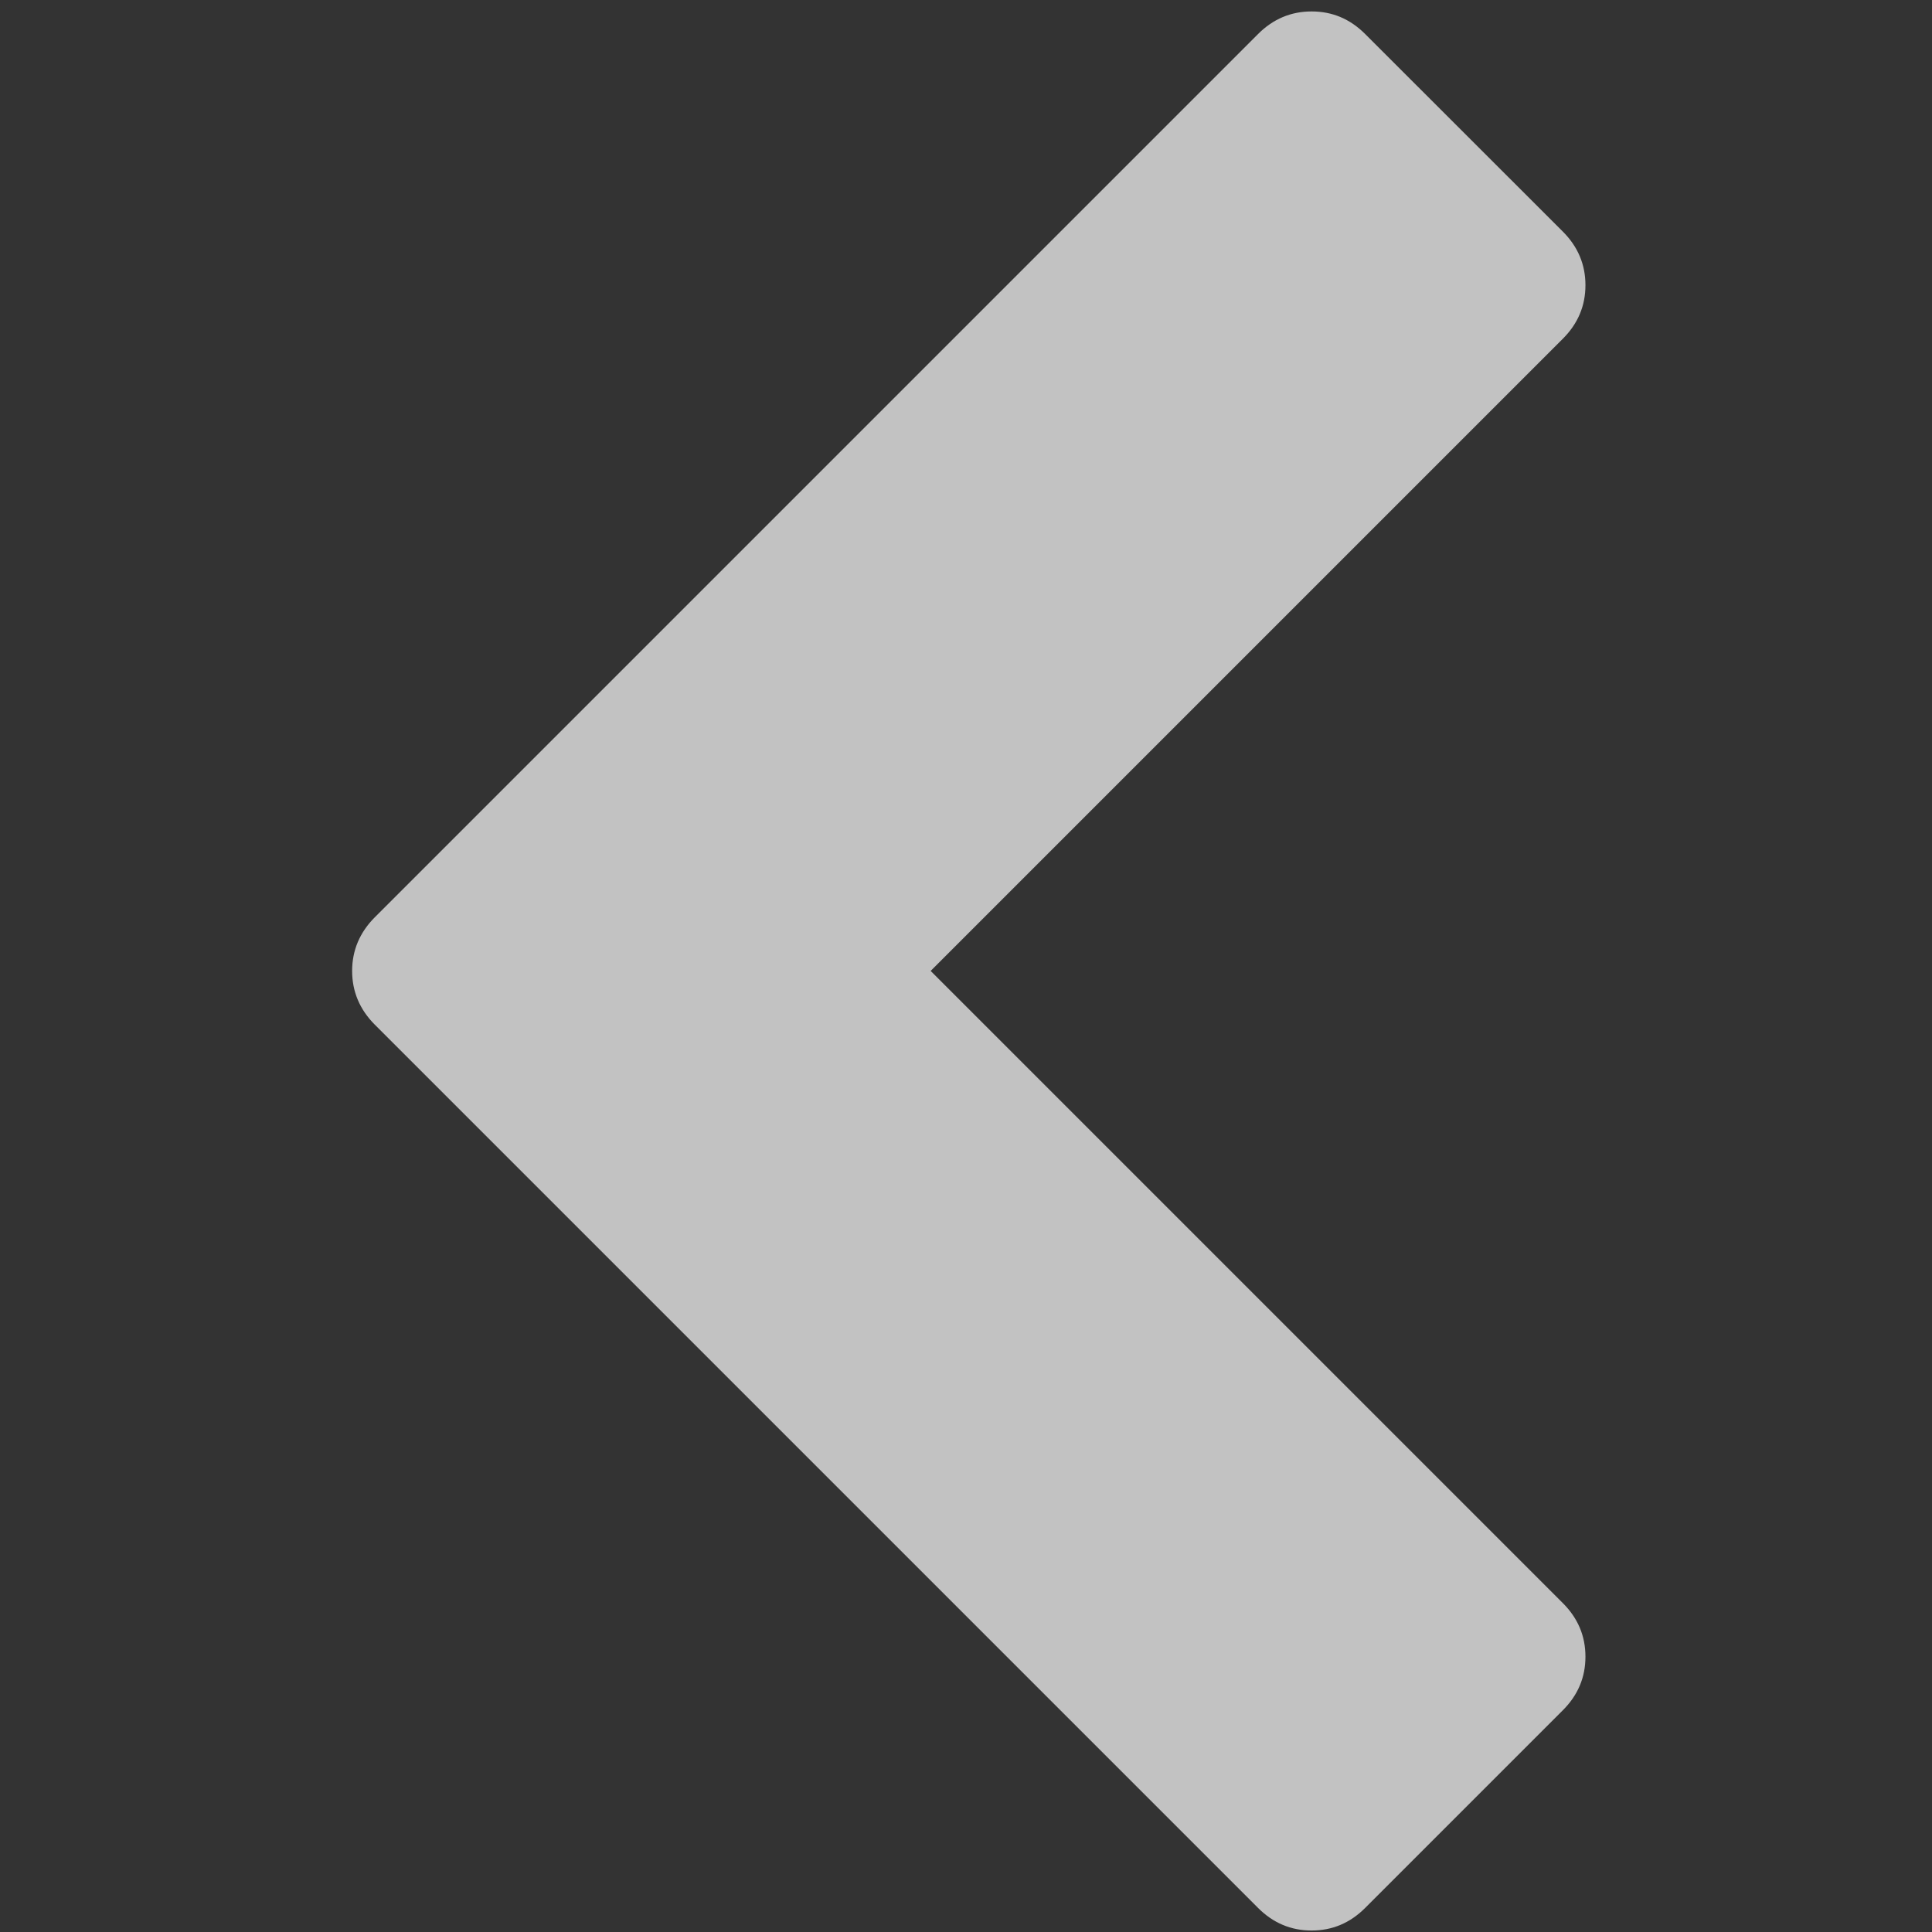
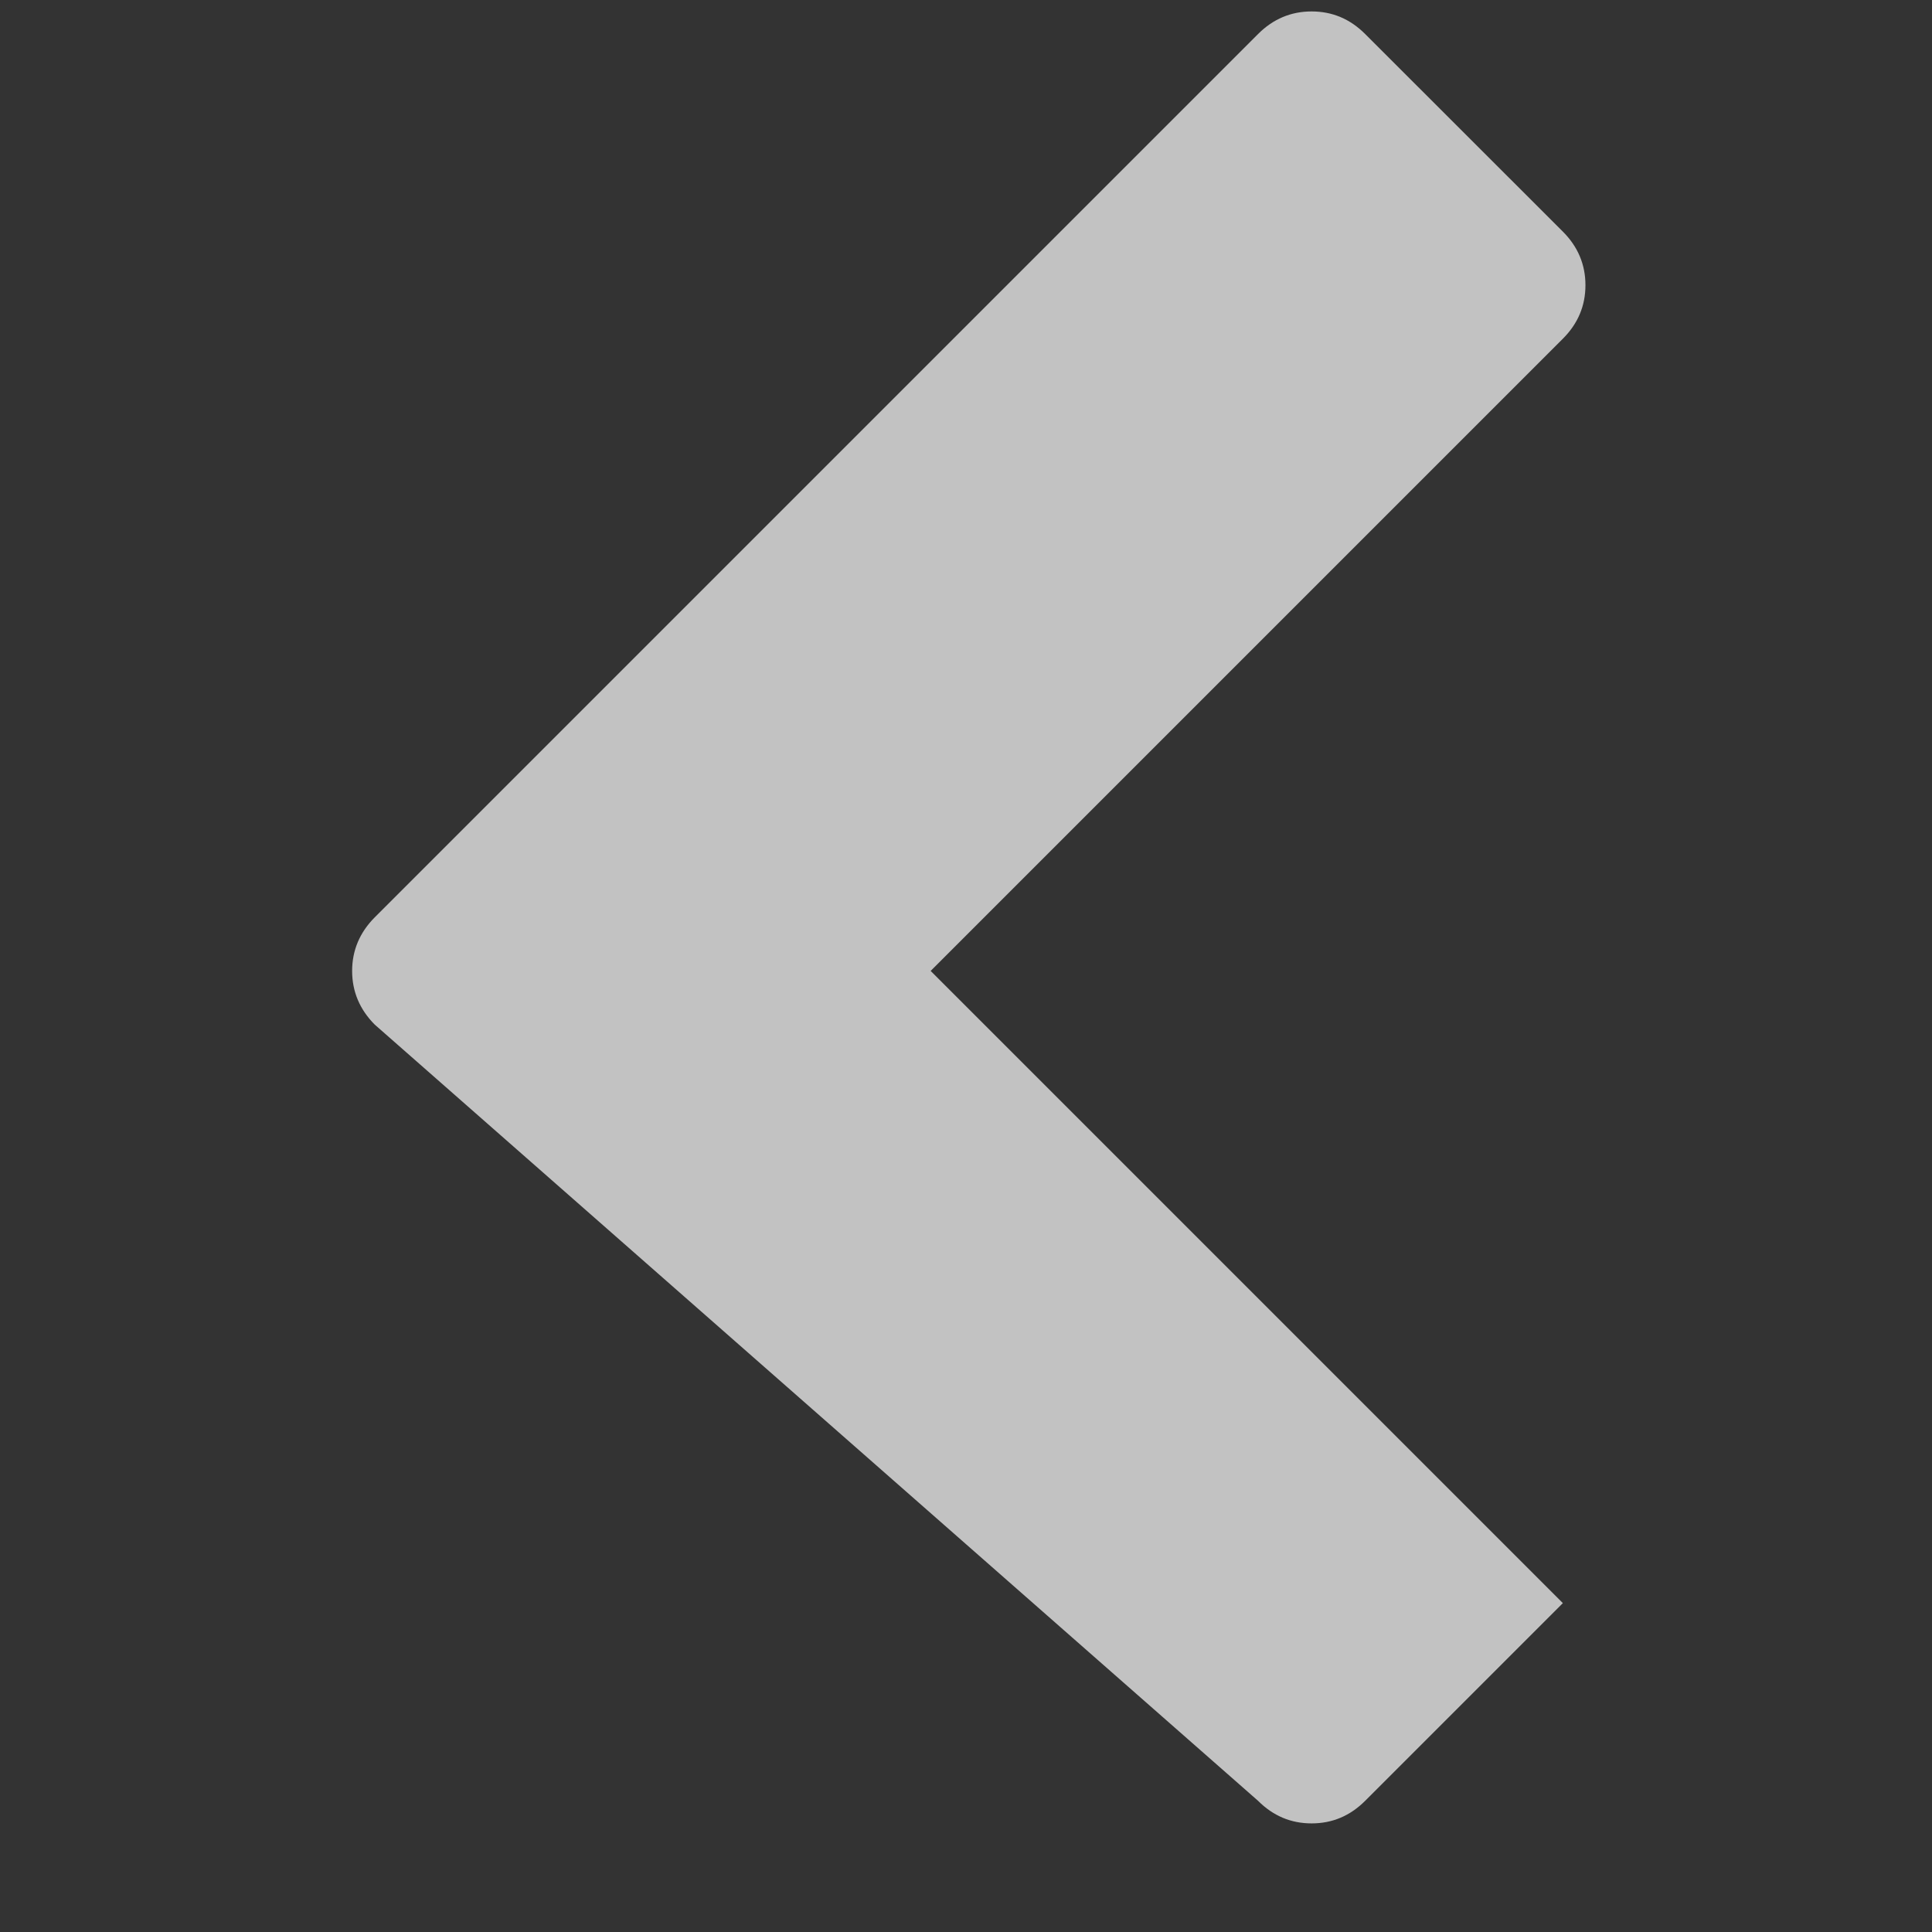
<svg xmlns="http://www.w3.org/2000/svg" version="1.1" width="16" height="16" viewBox="0 0 16 16">
  <rect x="0" y="0" width="16" height="16" fill="#333333" stroke="none" />
  <g transform="matrix(0.926,0,0,0.926,0.416,0.129)" style="fill:#ffffff">
-     <path d="M 2.902,9.024 C 2.768,8.889 2.7,8.729 2.7,8.544 2.7,8.36 2.768,8.2 2.902,8.065 L 10.802,0.165 c 0.135,-0.135 0.295,-0.202 0.479,-0.202 0.185,1.608e-5 0.344,0.067 0.479,0.202 l 1.768,1.767 c 0.135,0.135 0.202,0.295 0.202,0.479 -1.3e-5,0.185 -0.067,0.344 -0.202,0.479 l -5.654,5.654 5.654,5.654 c 0.135,0.135 0.202,0.294 0.202,0.479 -1.3e-5,0.185 -0.067,0.344 -0.202,0.479 l -1.768,1.768 c -0.135,0.135 -0.294,0.202 -0.479,0.202 -0.185,-1e-6 -0.344,-0.067 -0.479,-0.202 L 2.902,9.024 z" style="fill:#ffffff;fill-opacity:0.7" />
+     <path d="M 2.902,9.024 C 2.768,8.889 2.7,8.729 2.7,8.544 2.7,8.36 2.768,8.2 2.902,8.065 L 10.802,0.165 c 0.135,-0.135 0.295,-0.202 0.479,-0.202 0.185,1.608e-5 0.344,0.067 0.479,0.202 l 1.768,1.767 c 0.135,0.135 0.202,0.295 0.202,0.479 -1.3e-5,0.185 -0.067,0.344 -0.202,0.479 l -5.654,5.654 5.654,5.654 l -1.768,1.768 c -0.135,0.135 -0.294,0.202 -0.479,0.202 -0.185,-1e-6 -0.344,-0.067 -0.479,-0.202 L 2.902,9.024 z" style="fill:#ffffff;fill-opacity:0.7" />
  </g>
</svg>